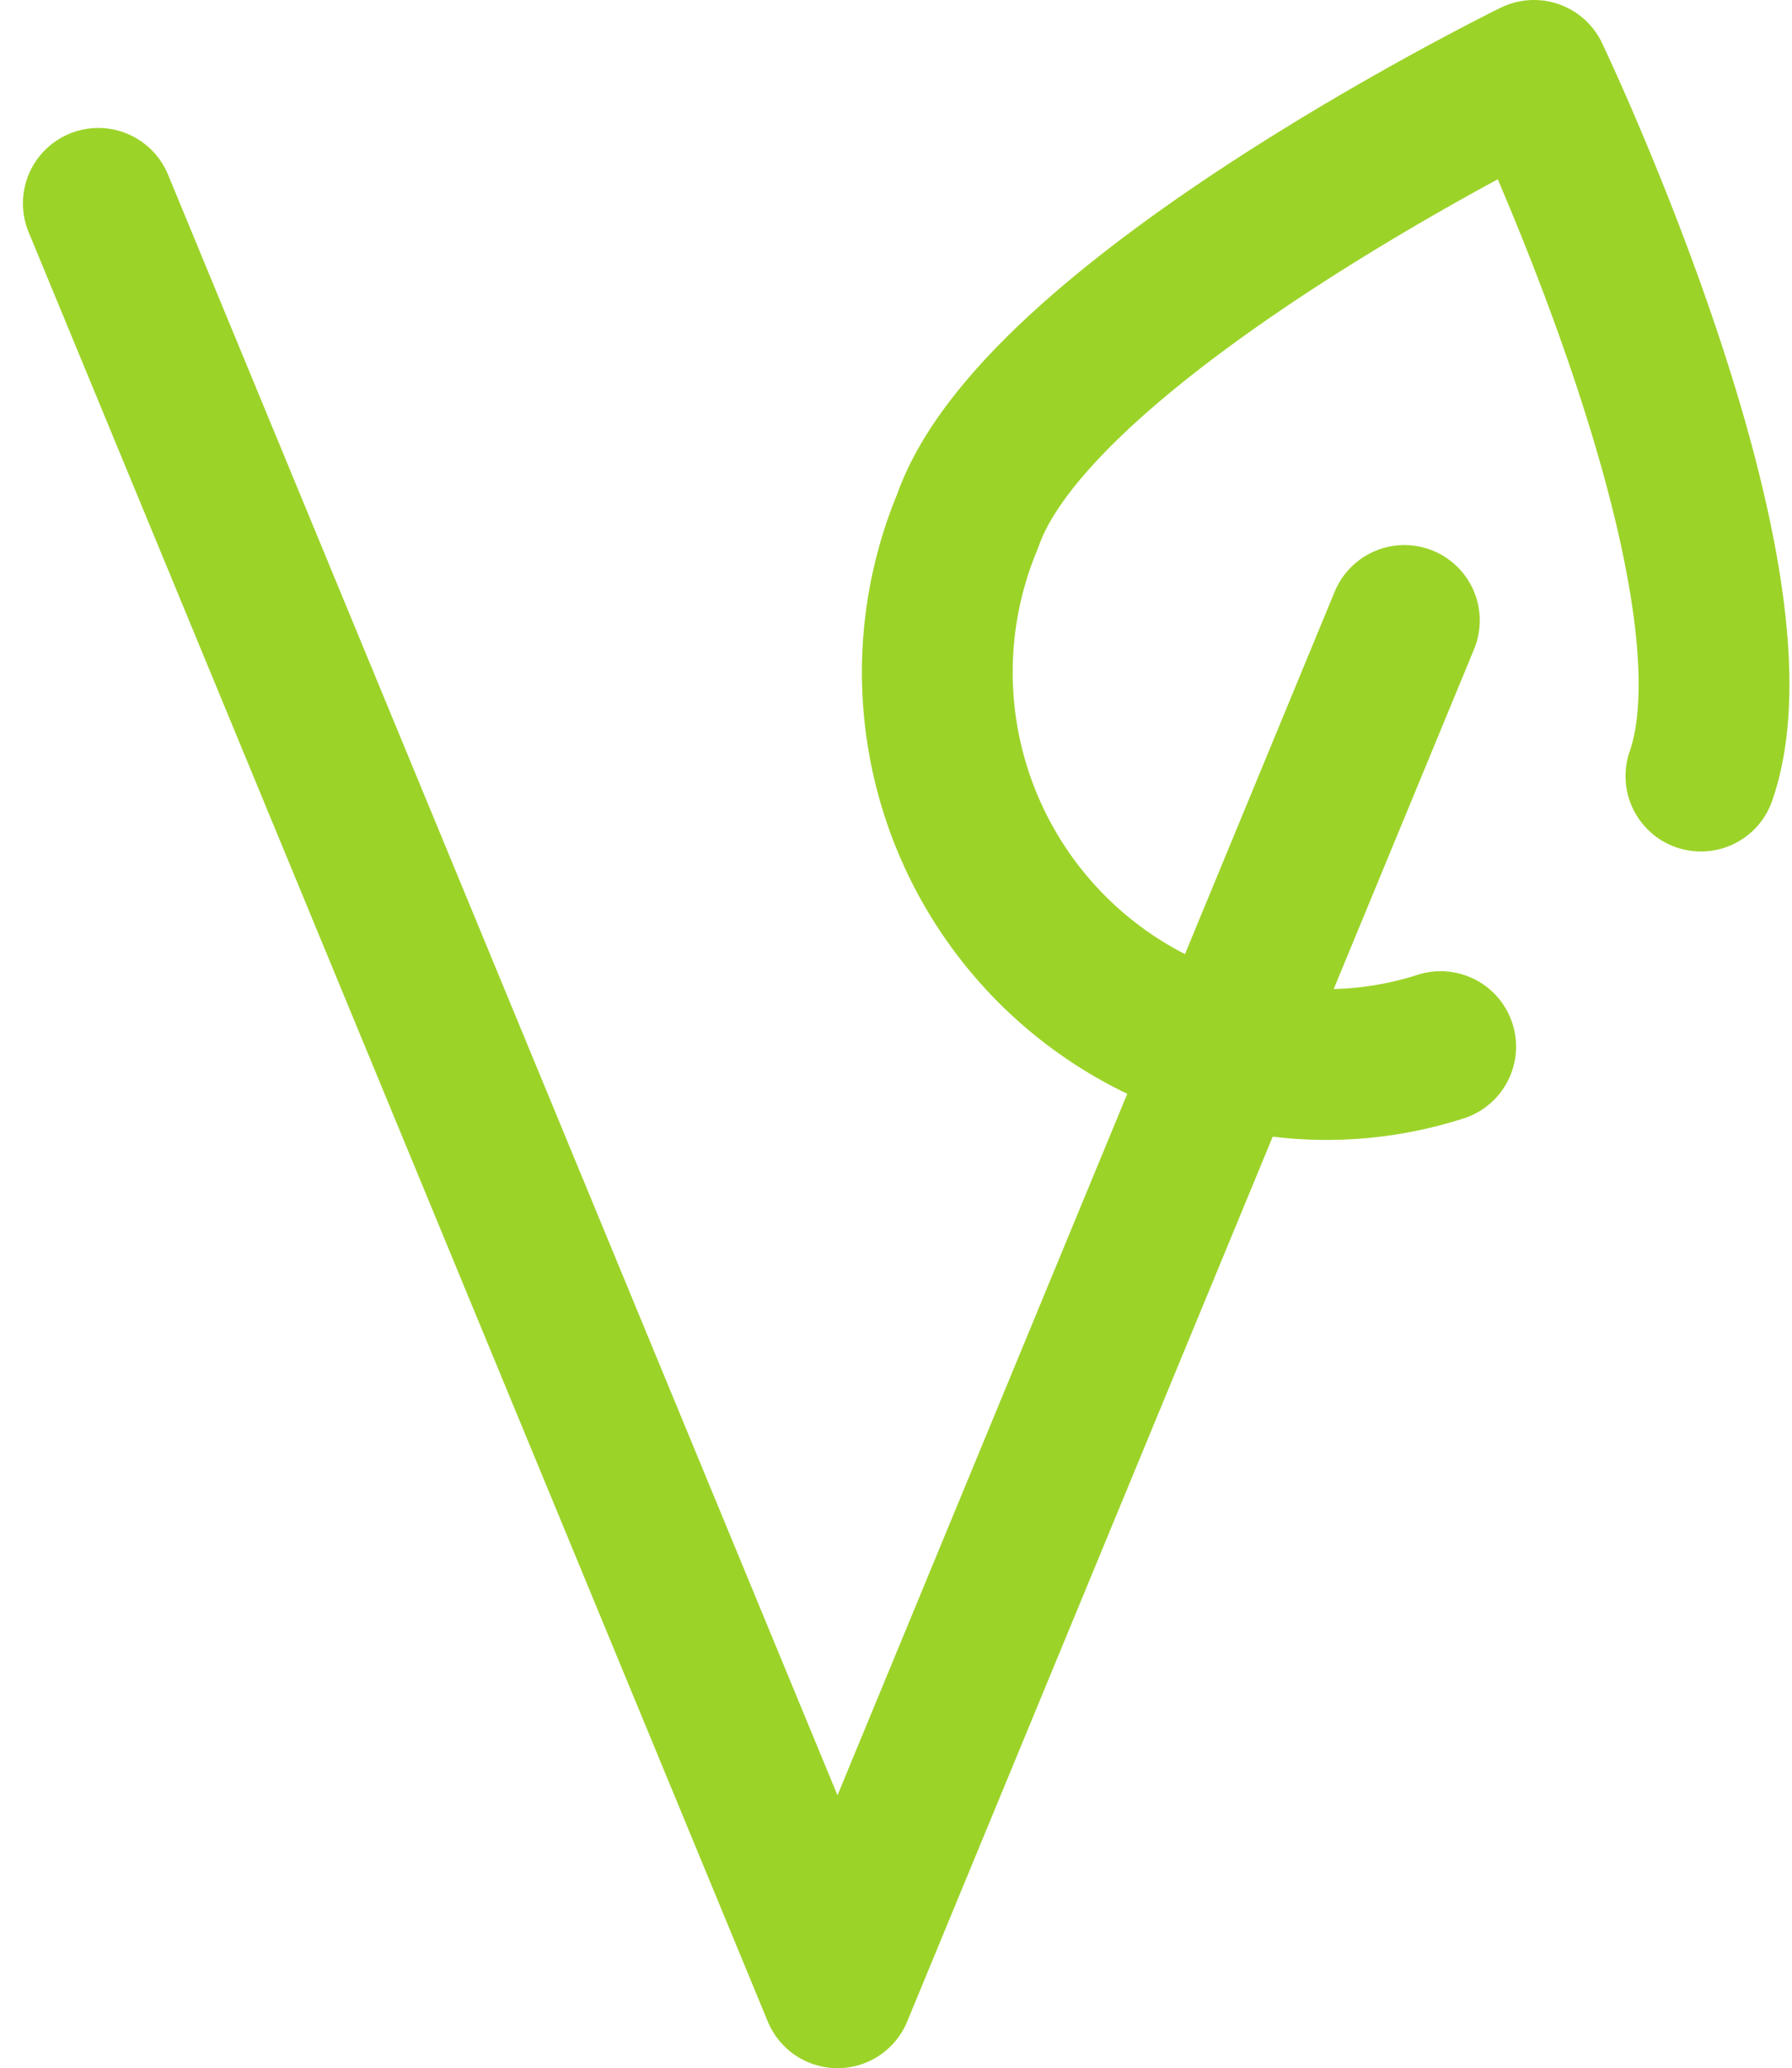
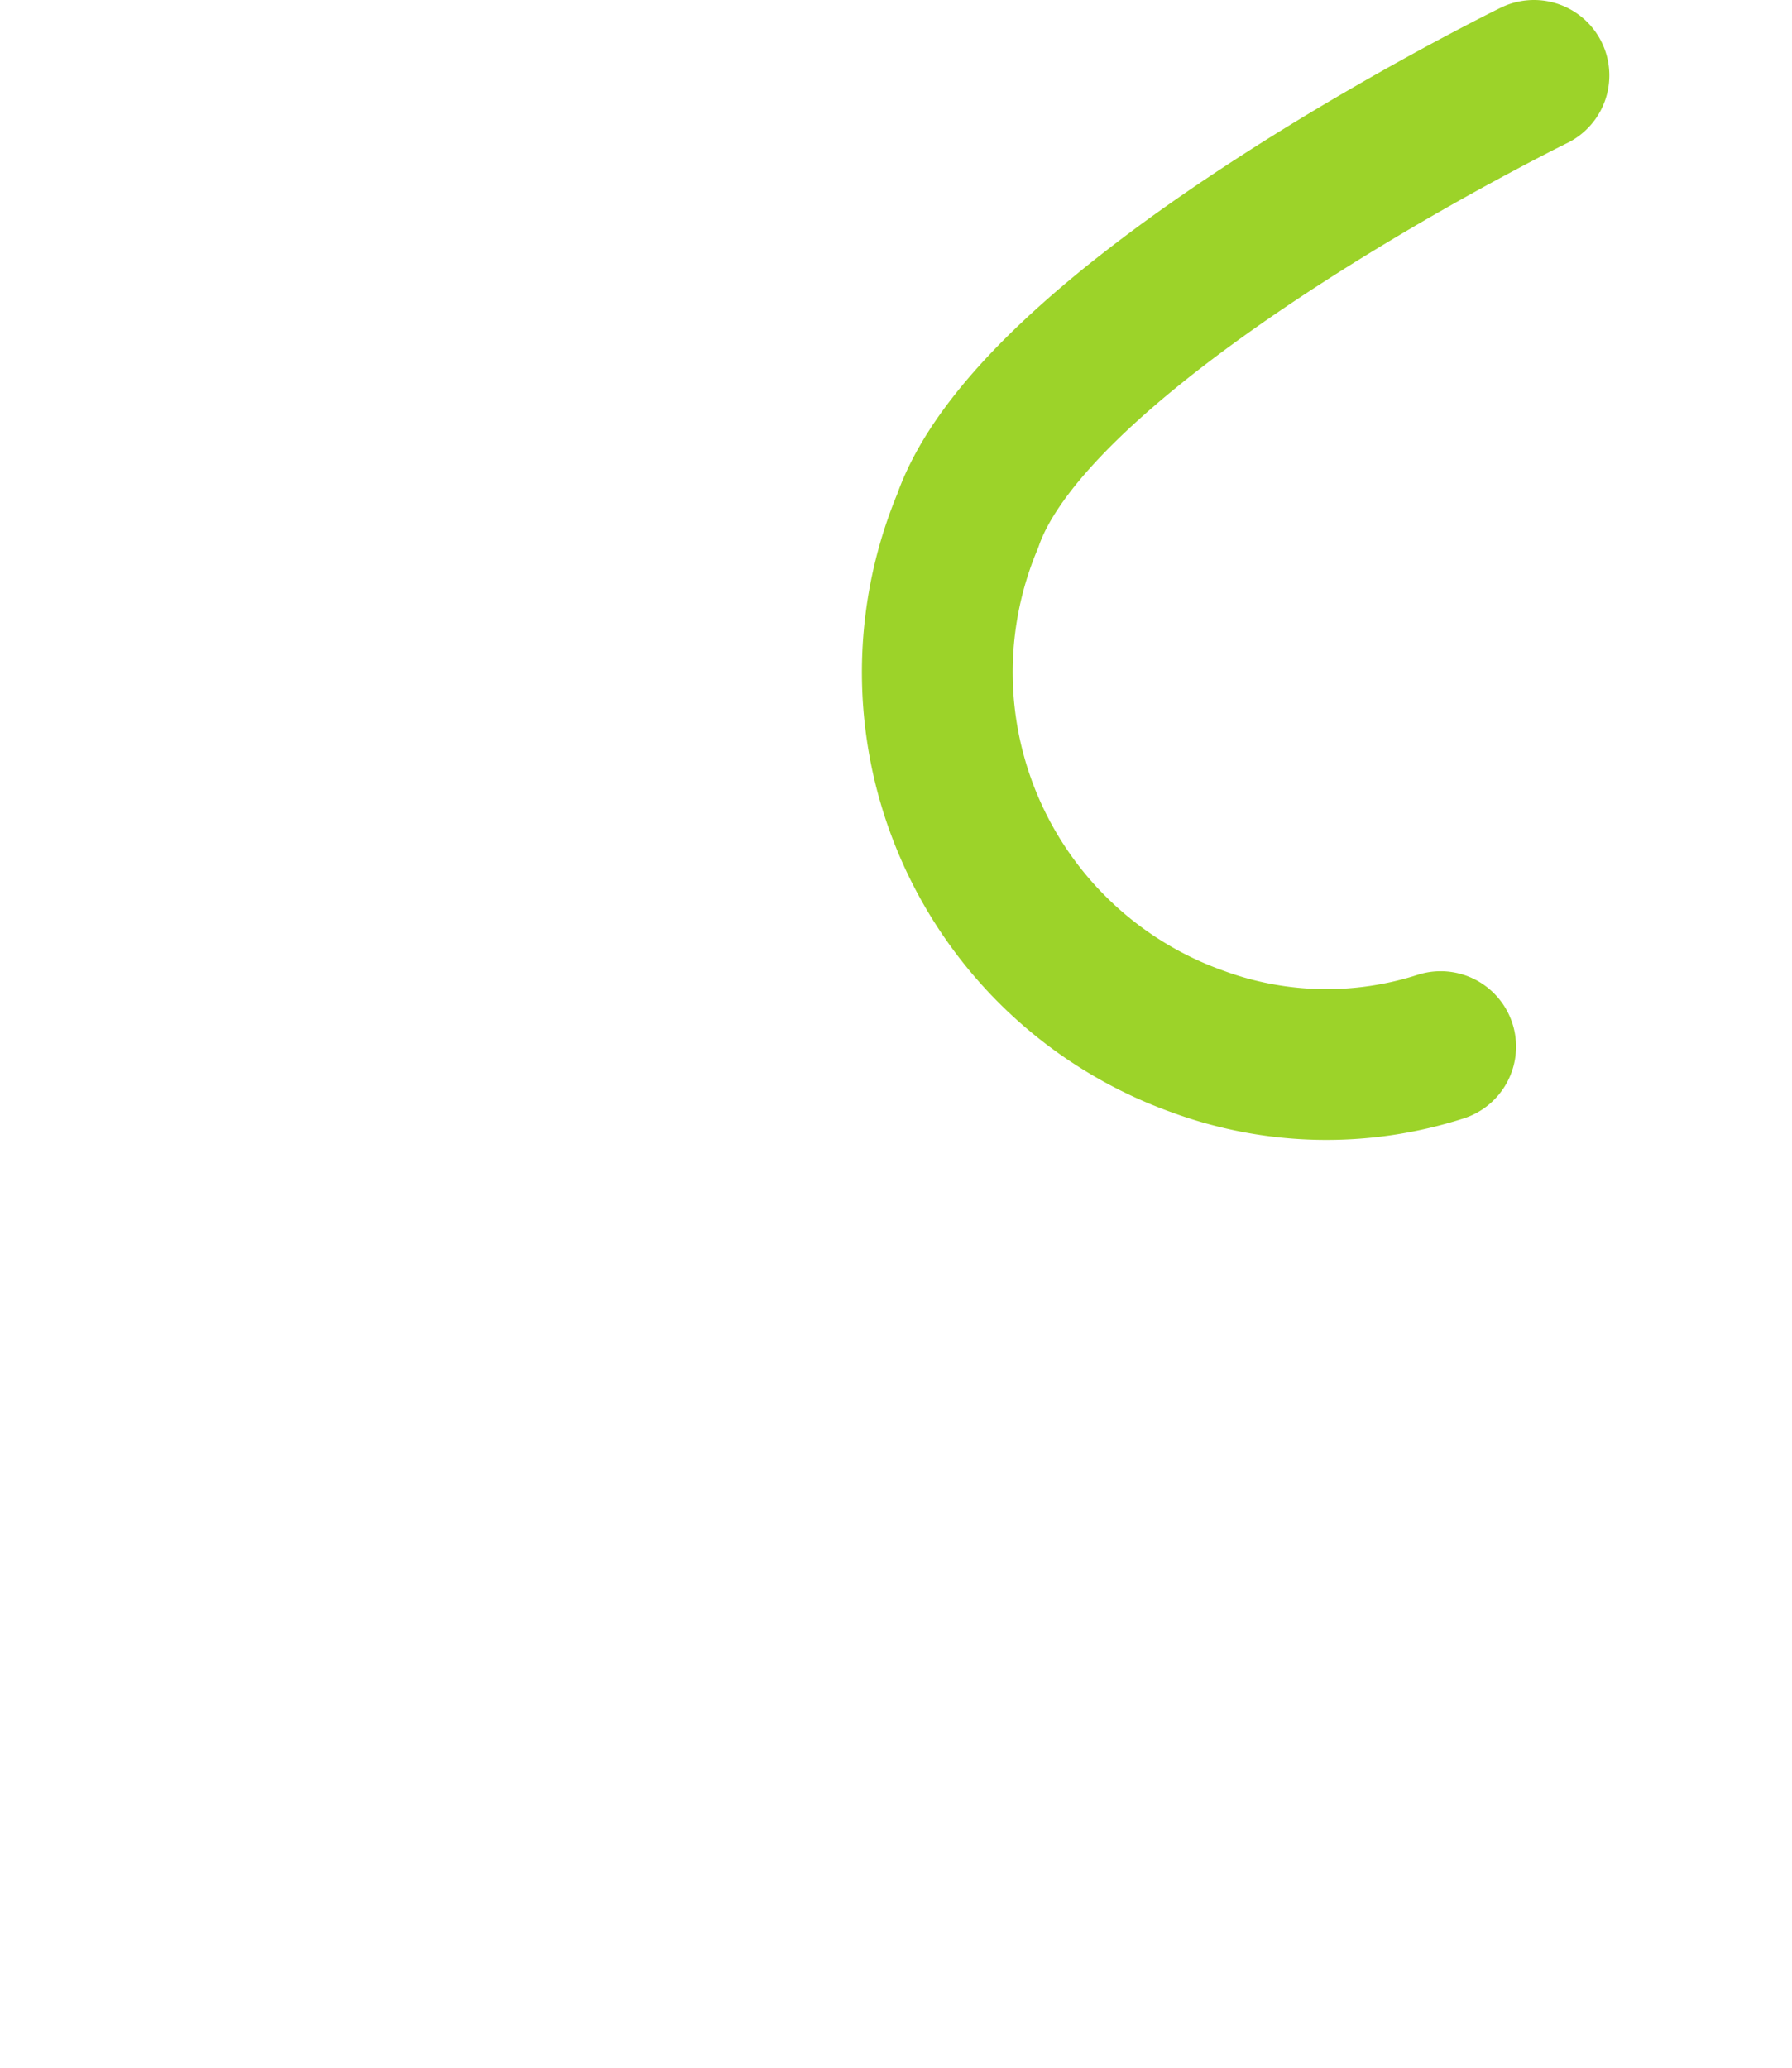
<svg xmlns="http://www.w3.org/2000/svg" width="17.826" height="20.574" viewBox="0 0 17.826 20.574">
  <g id="Group_10350" data-name="Group 10350" transform="translate(0.979 0.75)">
-     <path id="Path_9842" data-name="Path 9842" d="M661.854,844.985l-5.639,13.651-7.353-17.8" transform="translate(-648.863 -839.563)" fill="none" stroke="#9cd329" stroke-linecap="round" stroke-linejoin="round" stroke-width="1.5" />
-     <path id="Path_276" data-name="Path 276" d="M670.682,847.939a3.706,3.706,0,0,1-2.419-.051,3.9,3.9,0,0,1-2.285-5.18c.7-2.014,5.632-4.43,5.632-4.43s2.363,4.956,1.661,6.97" transform="translate(-657.33 -838.278)" fill="none" stroke="#9cd329" stroke-linecap="round" stroke-linejoin="round" stroke-width="1.5" />
+     <path id="Path_276" data-name="Path 276" d="M670.682,847.939a3.706,3.706,0,0,1-2.419-.051,3.9,3.9,0,0,1-2.285-5.18c.7-2.014,5.632-4.43,5.632-4.43" transform="translate(-657.33 -838.278)" fill="none" stroke="#9cd329" stroke-linecap="round" stroke-linejoin="round" stroke-width="1.5" />
  </g>
</svg>